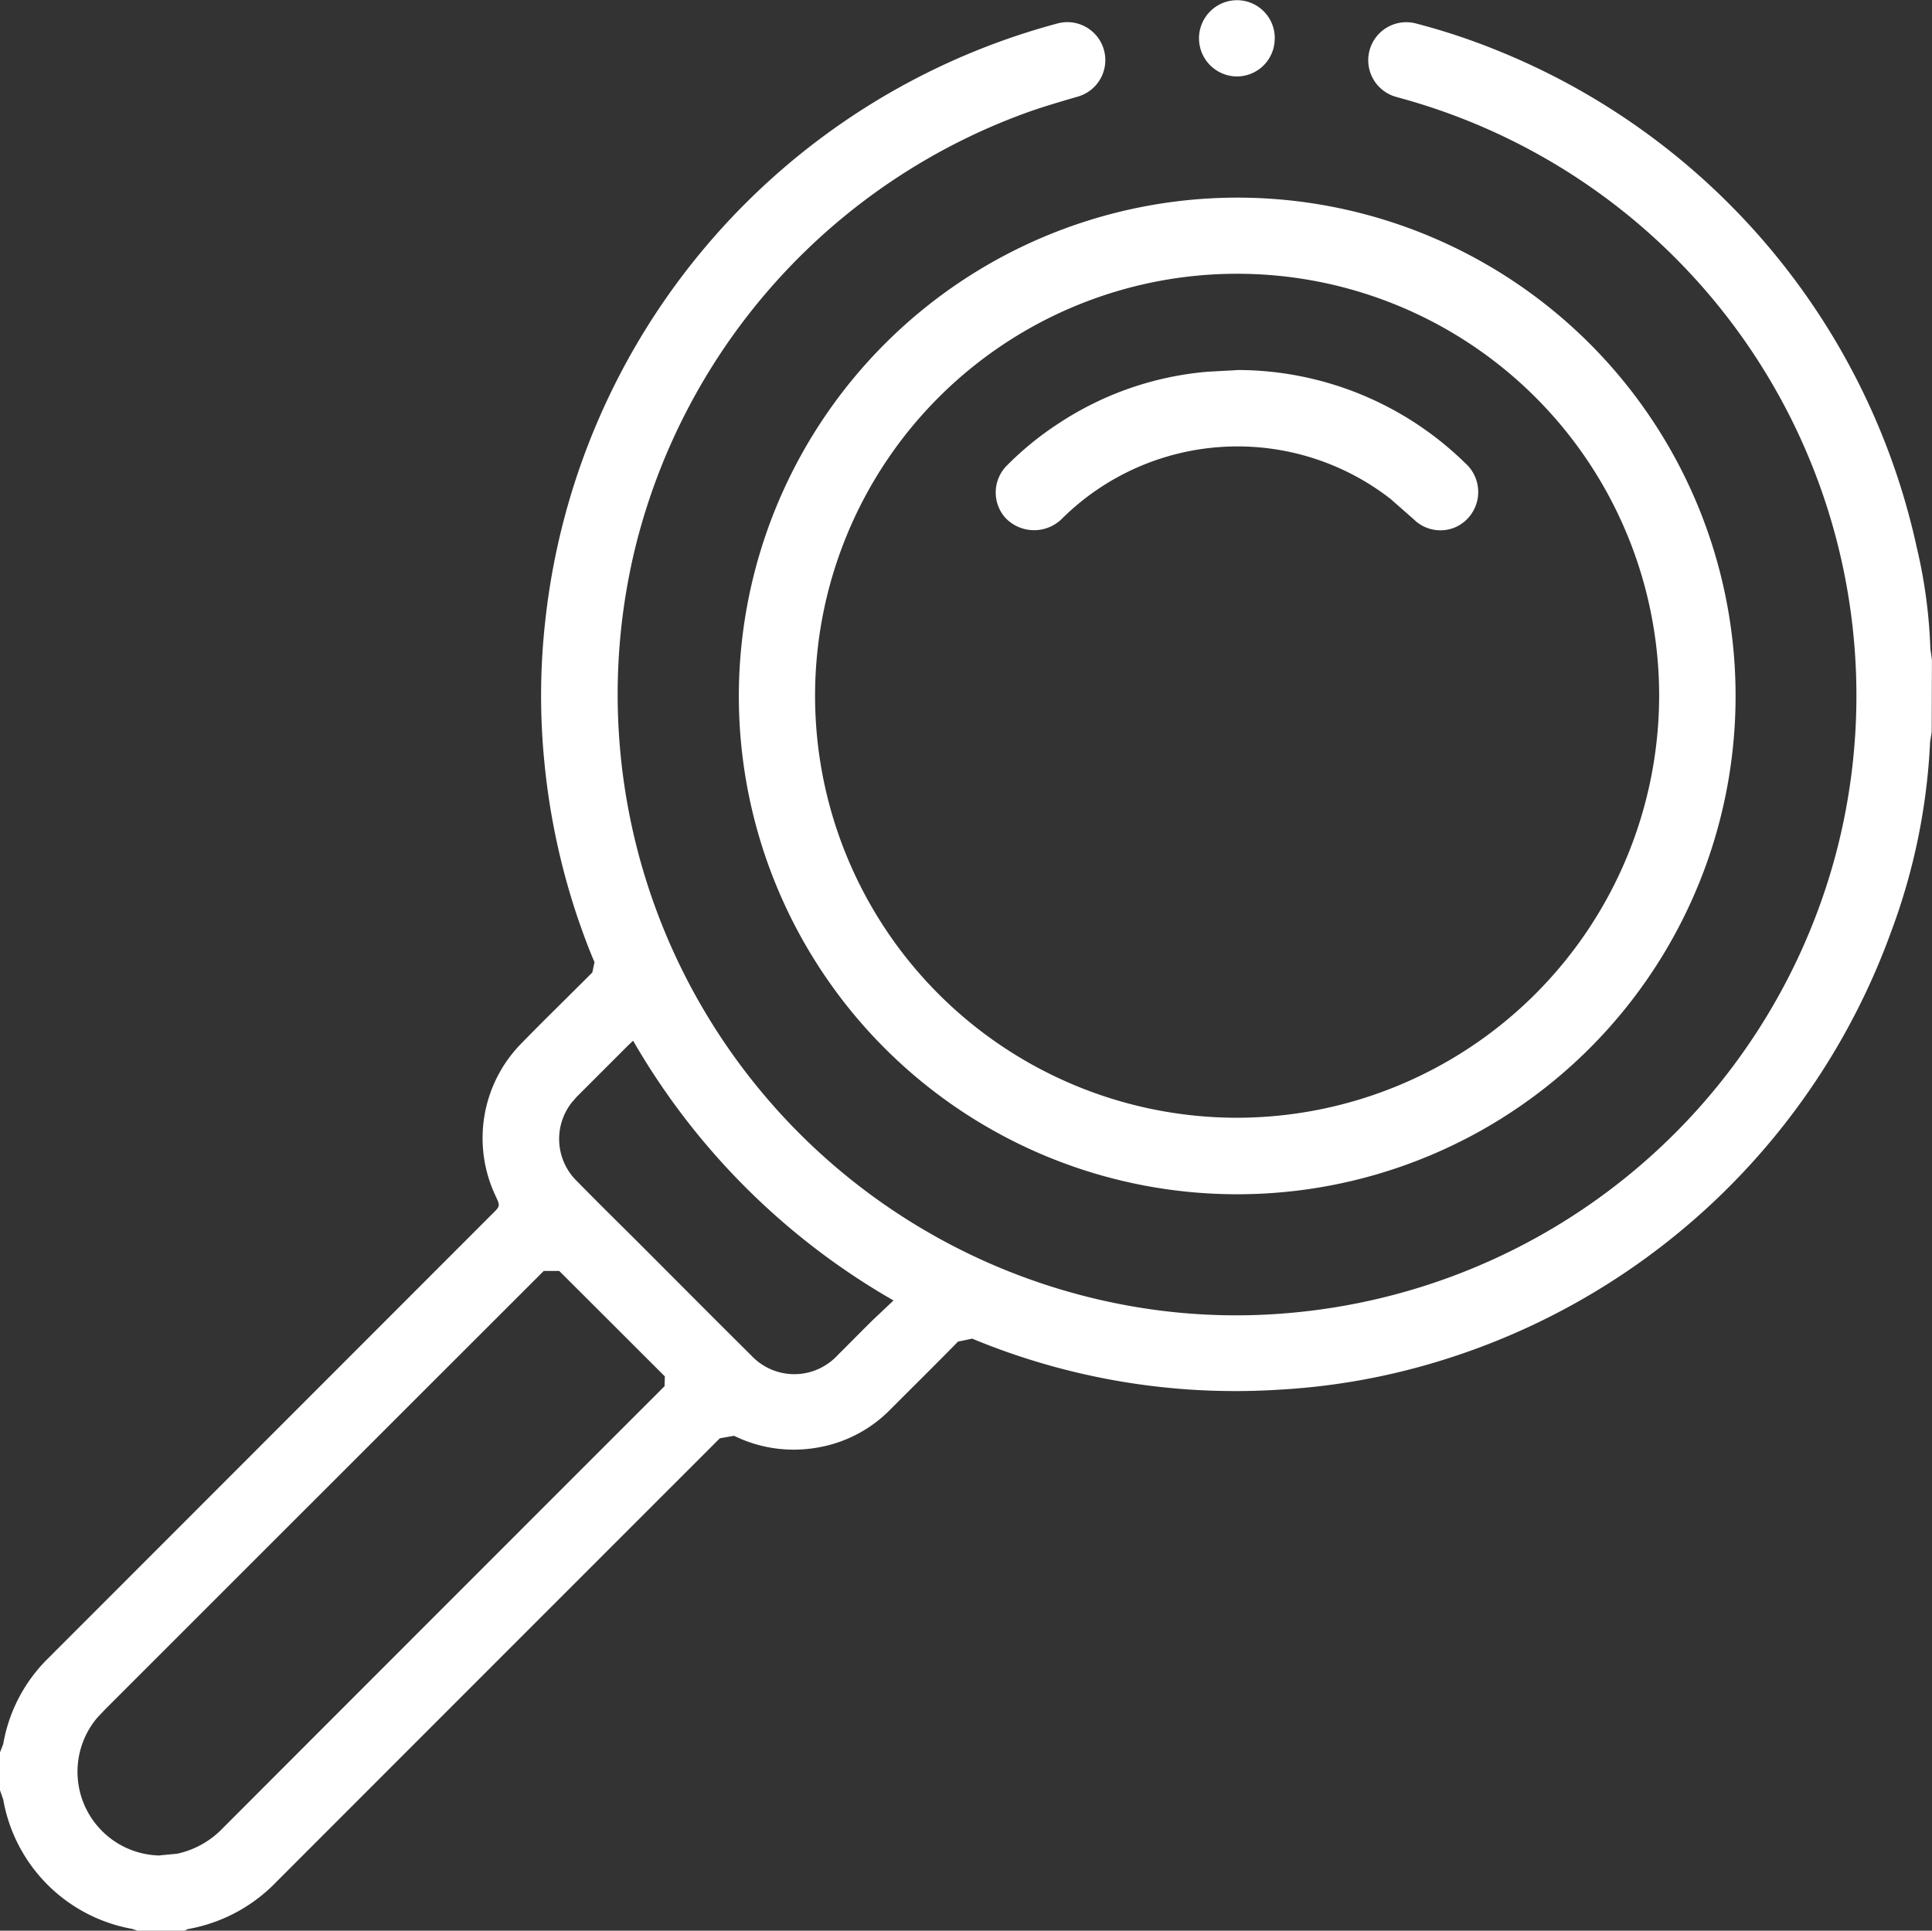
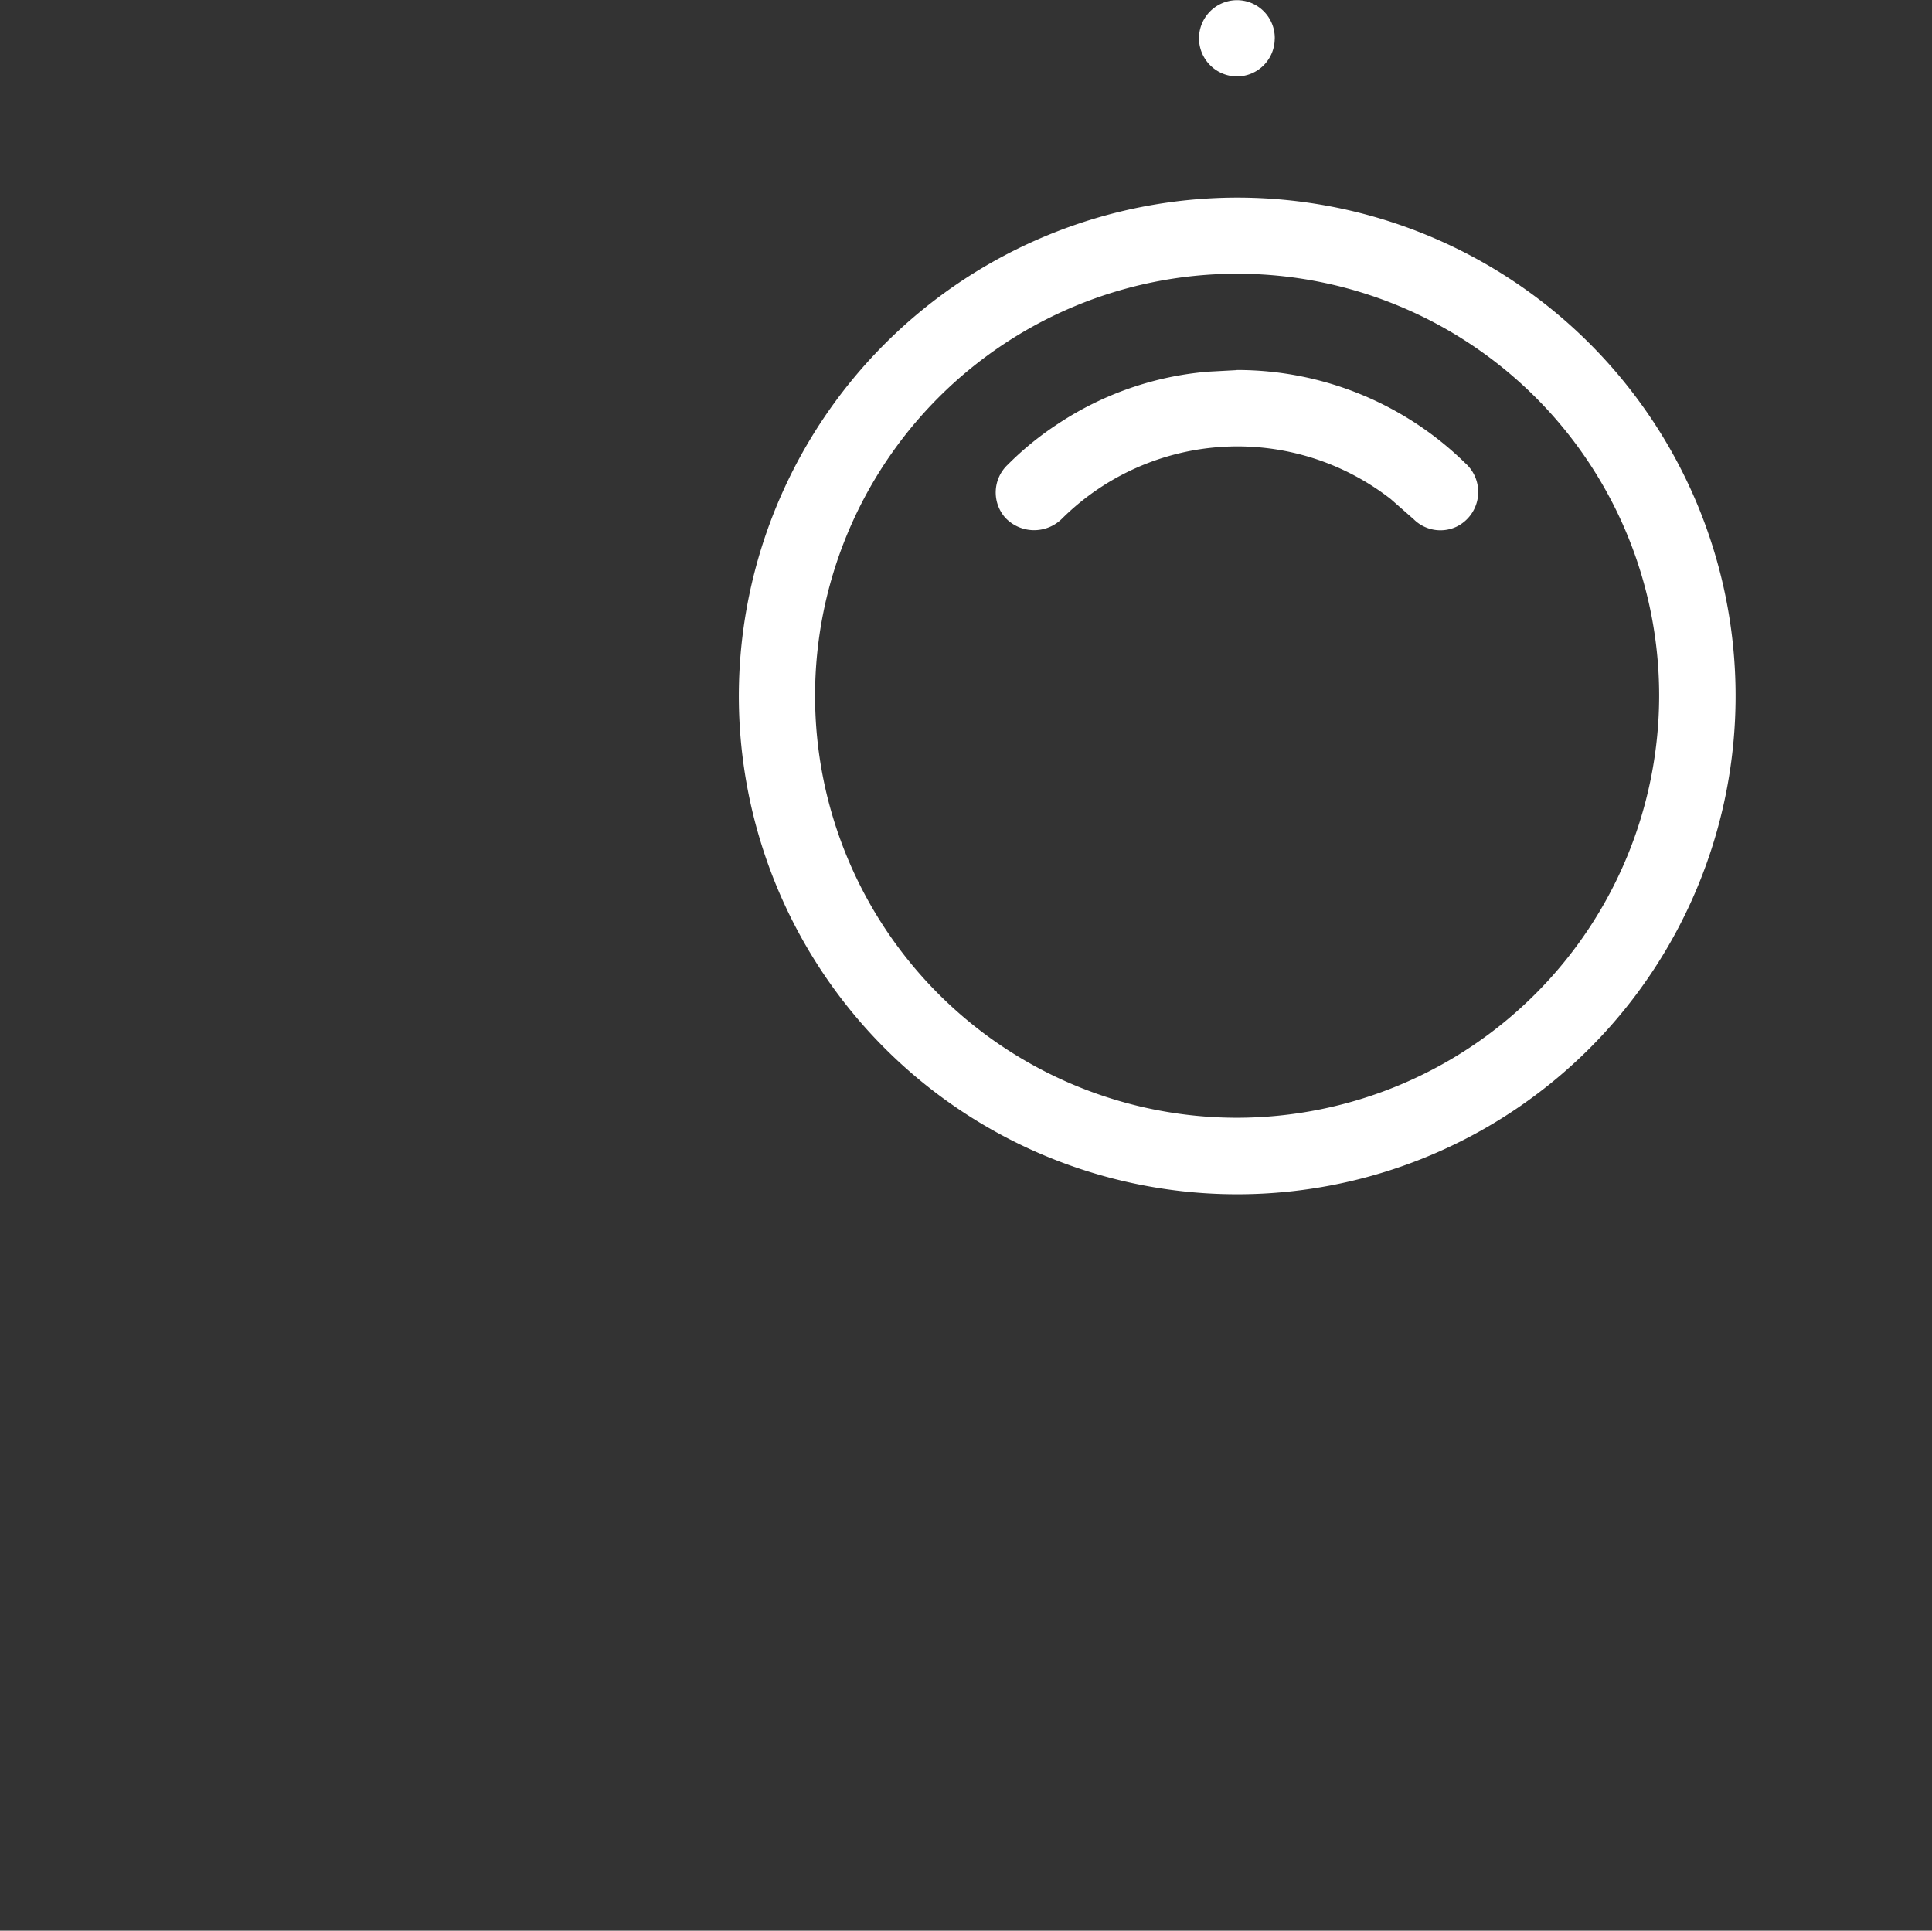
<svg xmlns="http://www.w3.org/2000/svg" width="30.625" height="30.608" viewBox="0 0 30.625 30.608">
  <rect x="0" y="0" width="30.625" height="30.608" fill="#333333" stroke="none" />
  <g id="Group_9965" data-name="Group 9965" transform="translate(-377.797 -205.779)">
-     <path id="Path_12501" data-name="Path 12501" d="M997.3,335.146l-.025.155a9.9,9.9,0,0,1-.622,3.02,11.05,11.05,0,0,1-7.469,6.886,10.652,10.652,0,0,1-2.245.364,10.875,10.875,0,0,1-4.848-.81l-.225.047c-.351.358-.708.711-1.063,1.066a2.106,2.106,0,0,1-1.173.615,2.145,2.145,0,0,1-1.314-.188l-.226.04q-3.518,3.518-7.03,7.033a2.565,2.565,0,0,1-1.405.748l-.049.025h-.747l-.081-.028a2.528,2.528,0,0,1-2.047-2.052l-.056-.16v-.575l.056-.144a2.5,2.5,0,0,1,.713-1.36l7.039-7.044c.127-.125.127-.125.053-.285a2.141,2.141,0,0,1,.407-2.417c.344-.353.7-.7,1.045-1.045l.081-.081.035-.163c-.095-.22-.177-.444-.255-.669a11.028,11.028,0,0,1-.541-2.515,10.669,10.669,0,0,1,.016-2.234,11.037,11.037,0,0,1,8.1-9.459.6.6,0,1,1,.35,1.152c-.248.072-.494.144-.74.228a9.841,9.841,0,0,0-6.282,6.916,9.847,9.847,0,0,0,7.676,12,9.574,9.574,0,0,0,2.668.144,9.847,9.847,0,0,0,8.688-7.29A9.822,9.822,0,0,0,988.9,325.1l-.082-.023a.6.6,0,1,1,.307-1.166,10.324,10.324,0,0,1,1.305.434,11.029,11.029,0,0,1,6.633,7.871,8.114,8.114,0,0,1,.216,1.606l.025.179ZM969.22,352.952l.272-.026a1.418,1.418,0,0,0,.724-.409q3.478-3.483,6.956-6.96l.042-.042.005-.155-.051-.051q-.812-.812-1.623-1.621l-.246,0q-3.475,3.473-6.949,6.947l-.128.135a1.328,1.328,0,0,0,1,2.185m11.62-8.8a11.179,11.179,0,0,1-4.126-4.117l-.065.06-.833.833-.074.086a.934.934,0,0,0,.086,1.252c.307.313.62.622.933.933.608.608,1.214,1.219,1.823,1.823a.934.934,0,0,0,1.37,0c.188-.186.371-.374.559-.559l.327-.309" transform="translate(-588.883 -117.76)" fill="#fff" />
    <path id="Path_12502" data-name="Path 12502" d="M981.247,325.472a7.9,7.9,0,1,1-7.9,7.817,7.908,7.908,0,0,1,7.9-7.817m6.688,7.887a6.69,6.69,0,1,0-6.682,6.7,6.7,6.7,0,0,0,6.682-6.7" transform="translate(-583.838 -116.56)" fill="#fff" />
    <path id="Path_12503" data-name="Path 12503" d="M978.7,324.3a.6.6,0,0,1-.6.6.6.6,0,1,1,.009-1.209.6.6,0,0,1,.592.608" transform="translate(-580.697 -117.909)" fill="#fff" />
    <path id="Path_12504" data-name="Path 12504" d="M979.486,327.028a5.165,5.165,0,0,1,3.622,1.477.612.612,0,0,1-.141,1.008.6.6,0,0,1-.676-.118l-.365-.321a3.951,3.951,0,0,0-5.2.3.627.627,0,0,1-.917-.012.605.605,0,0,1,.046-.833,4.919,4.919,0,0,1,.8-.65,5.061,5.061,0,0,1,2.368-.824l.46-.025" transform="translate(-582.084 -115.383)" fill="#fff" />
  </g>
</svg>